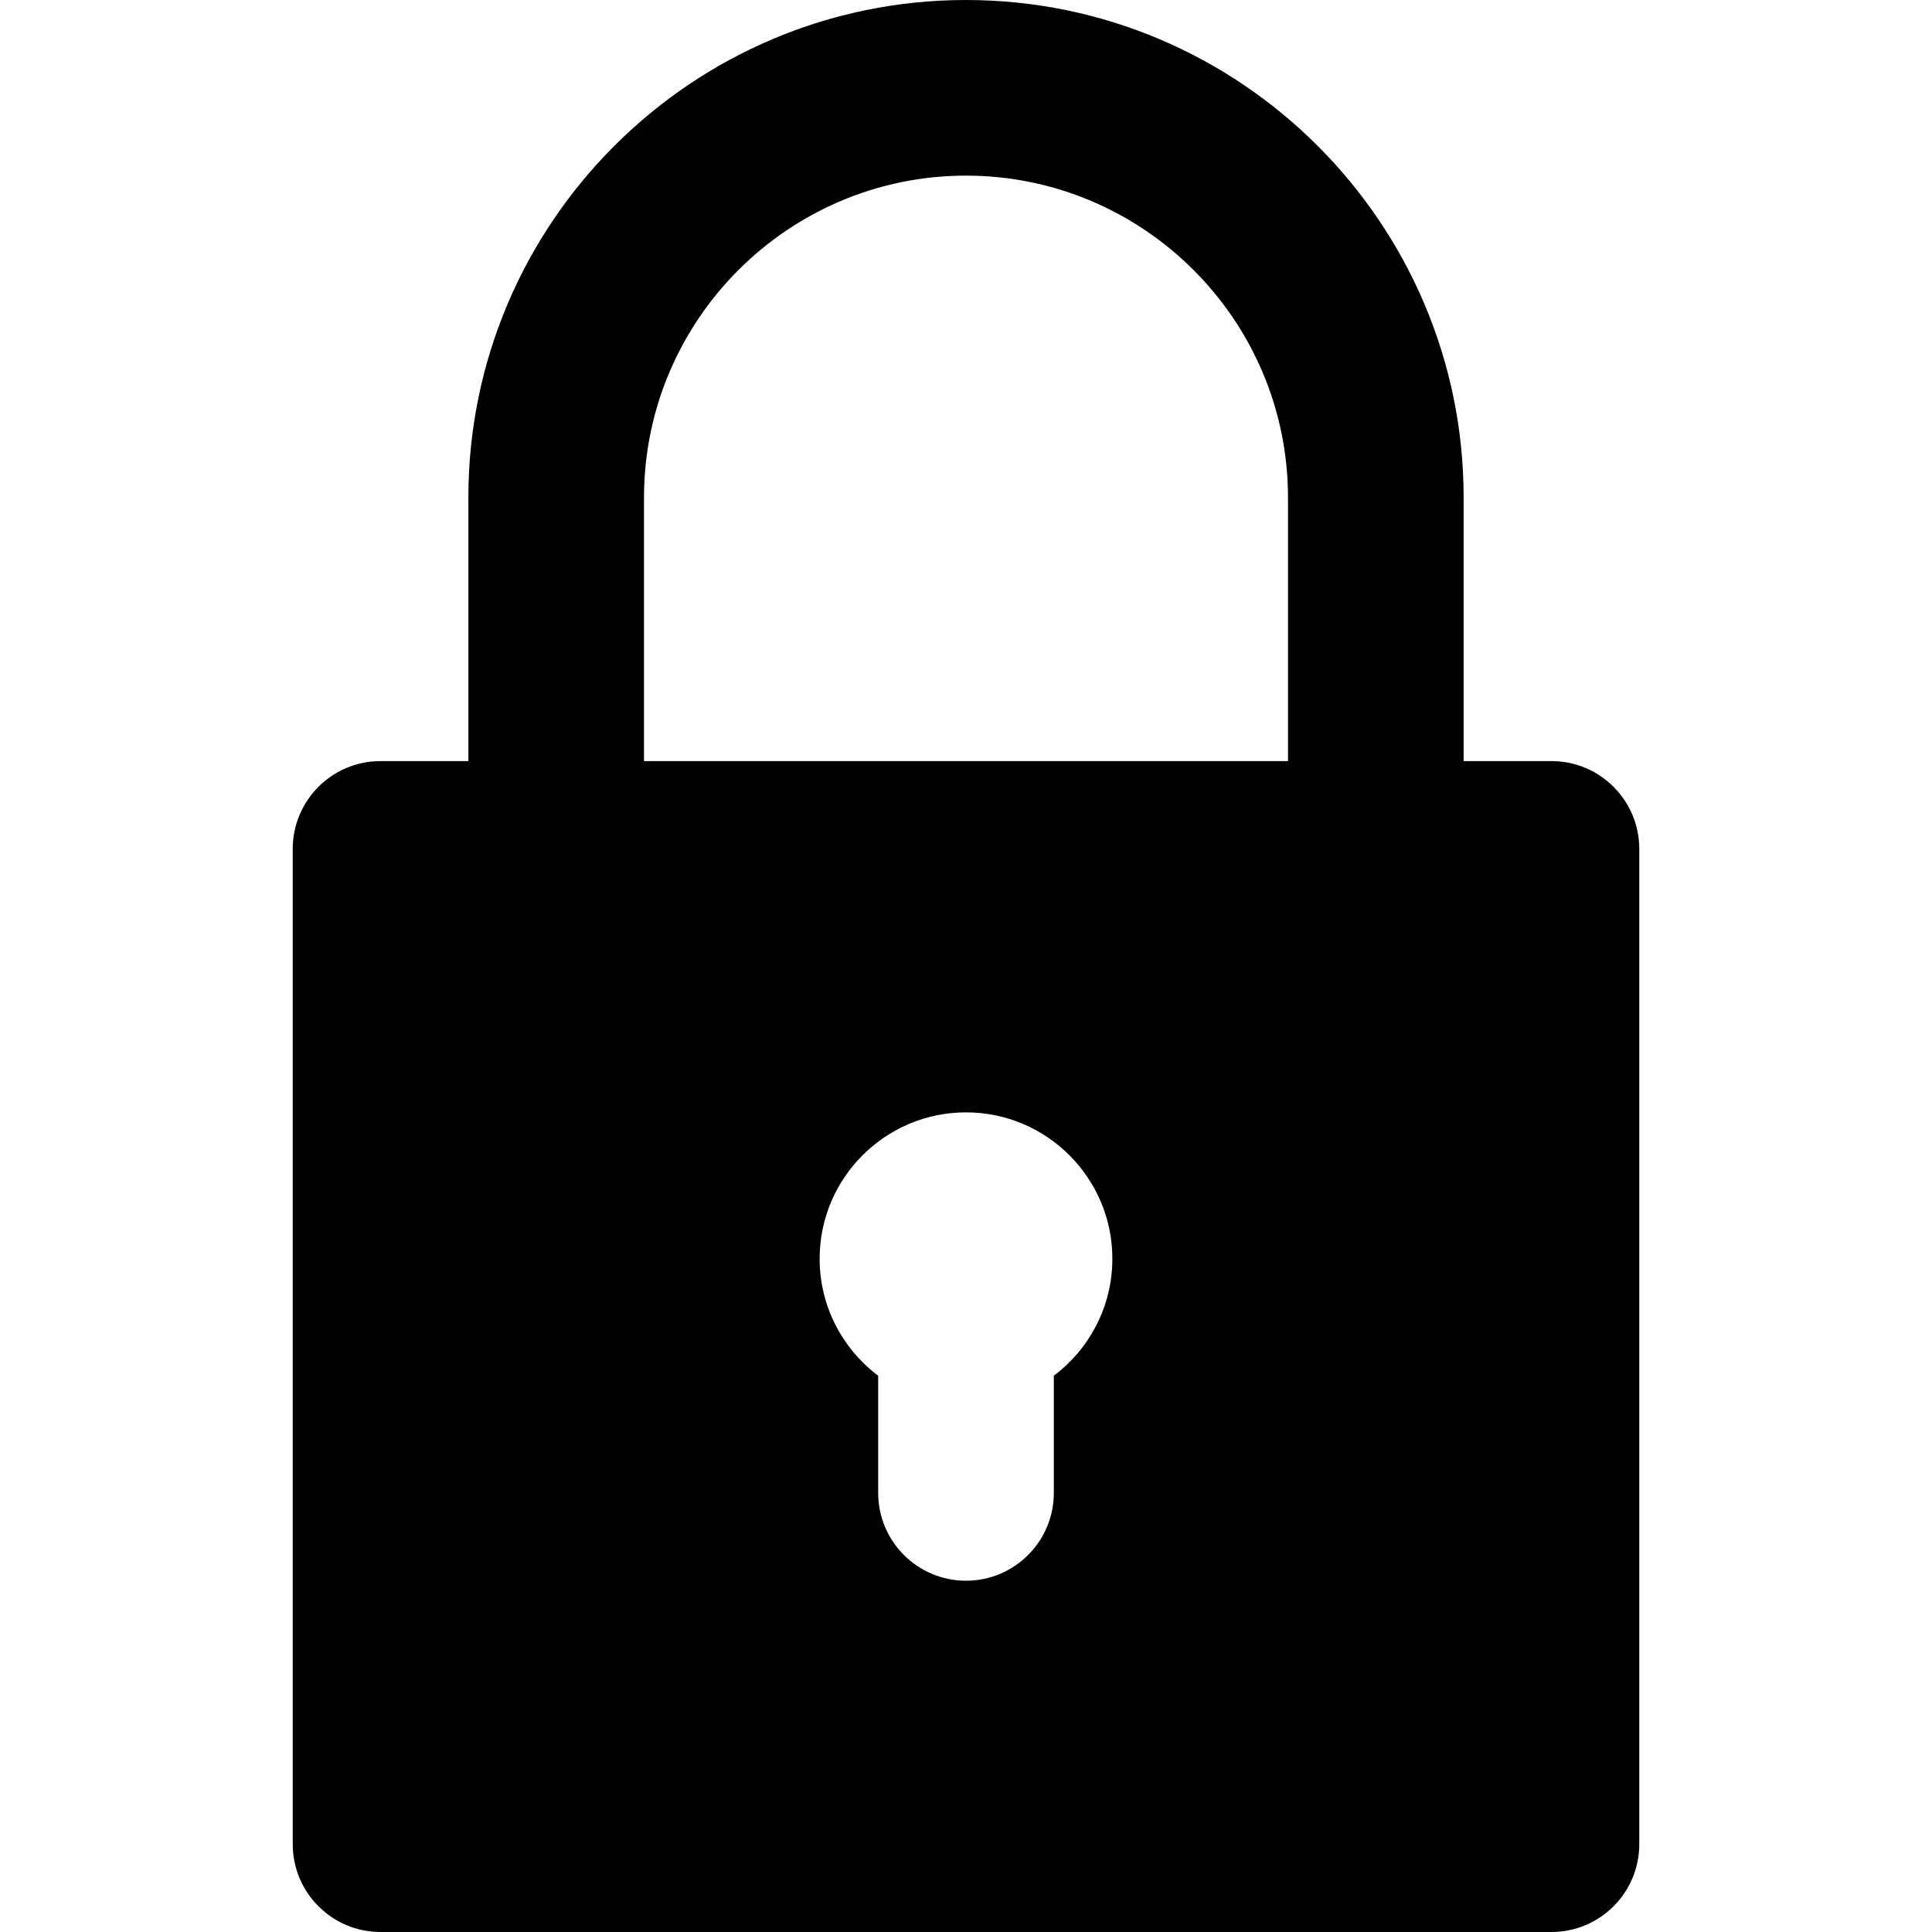
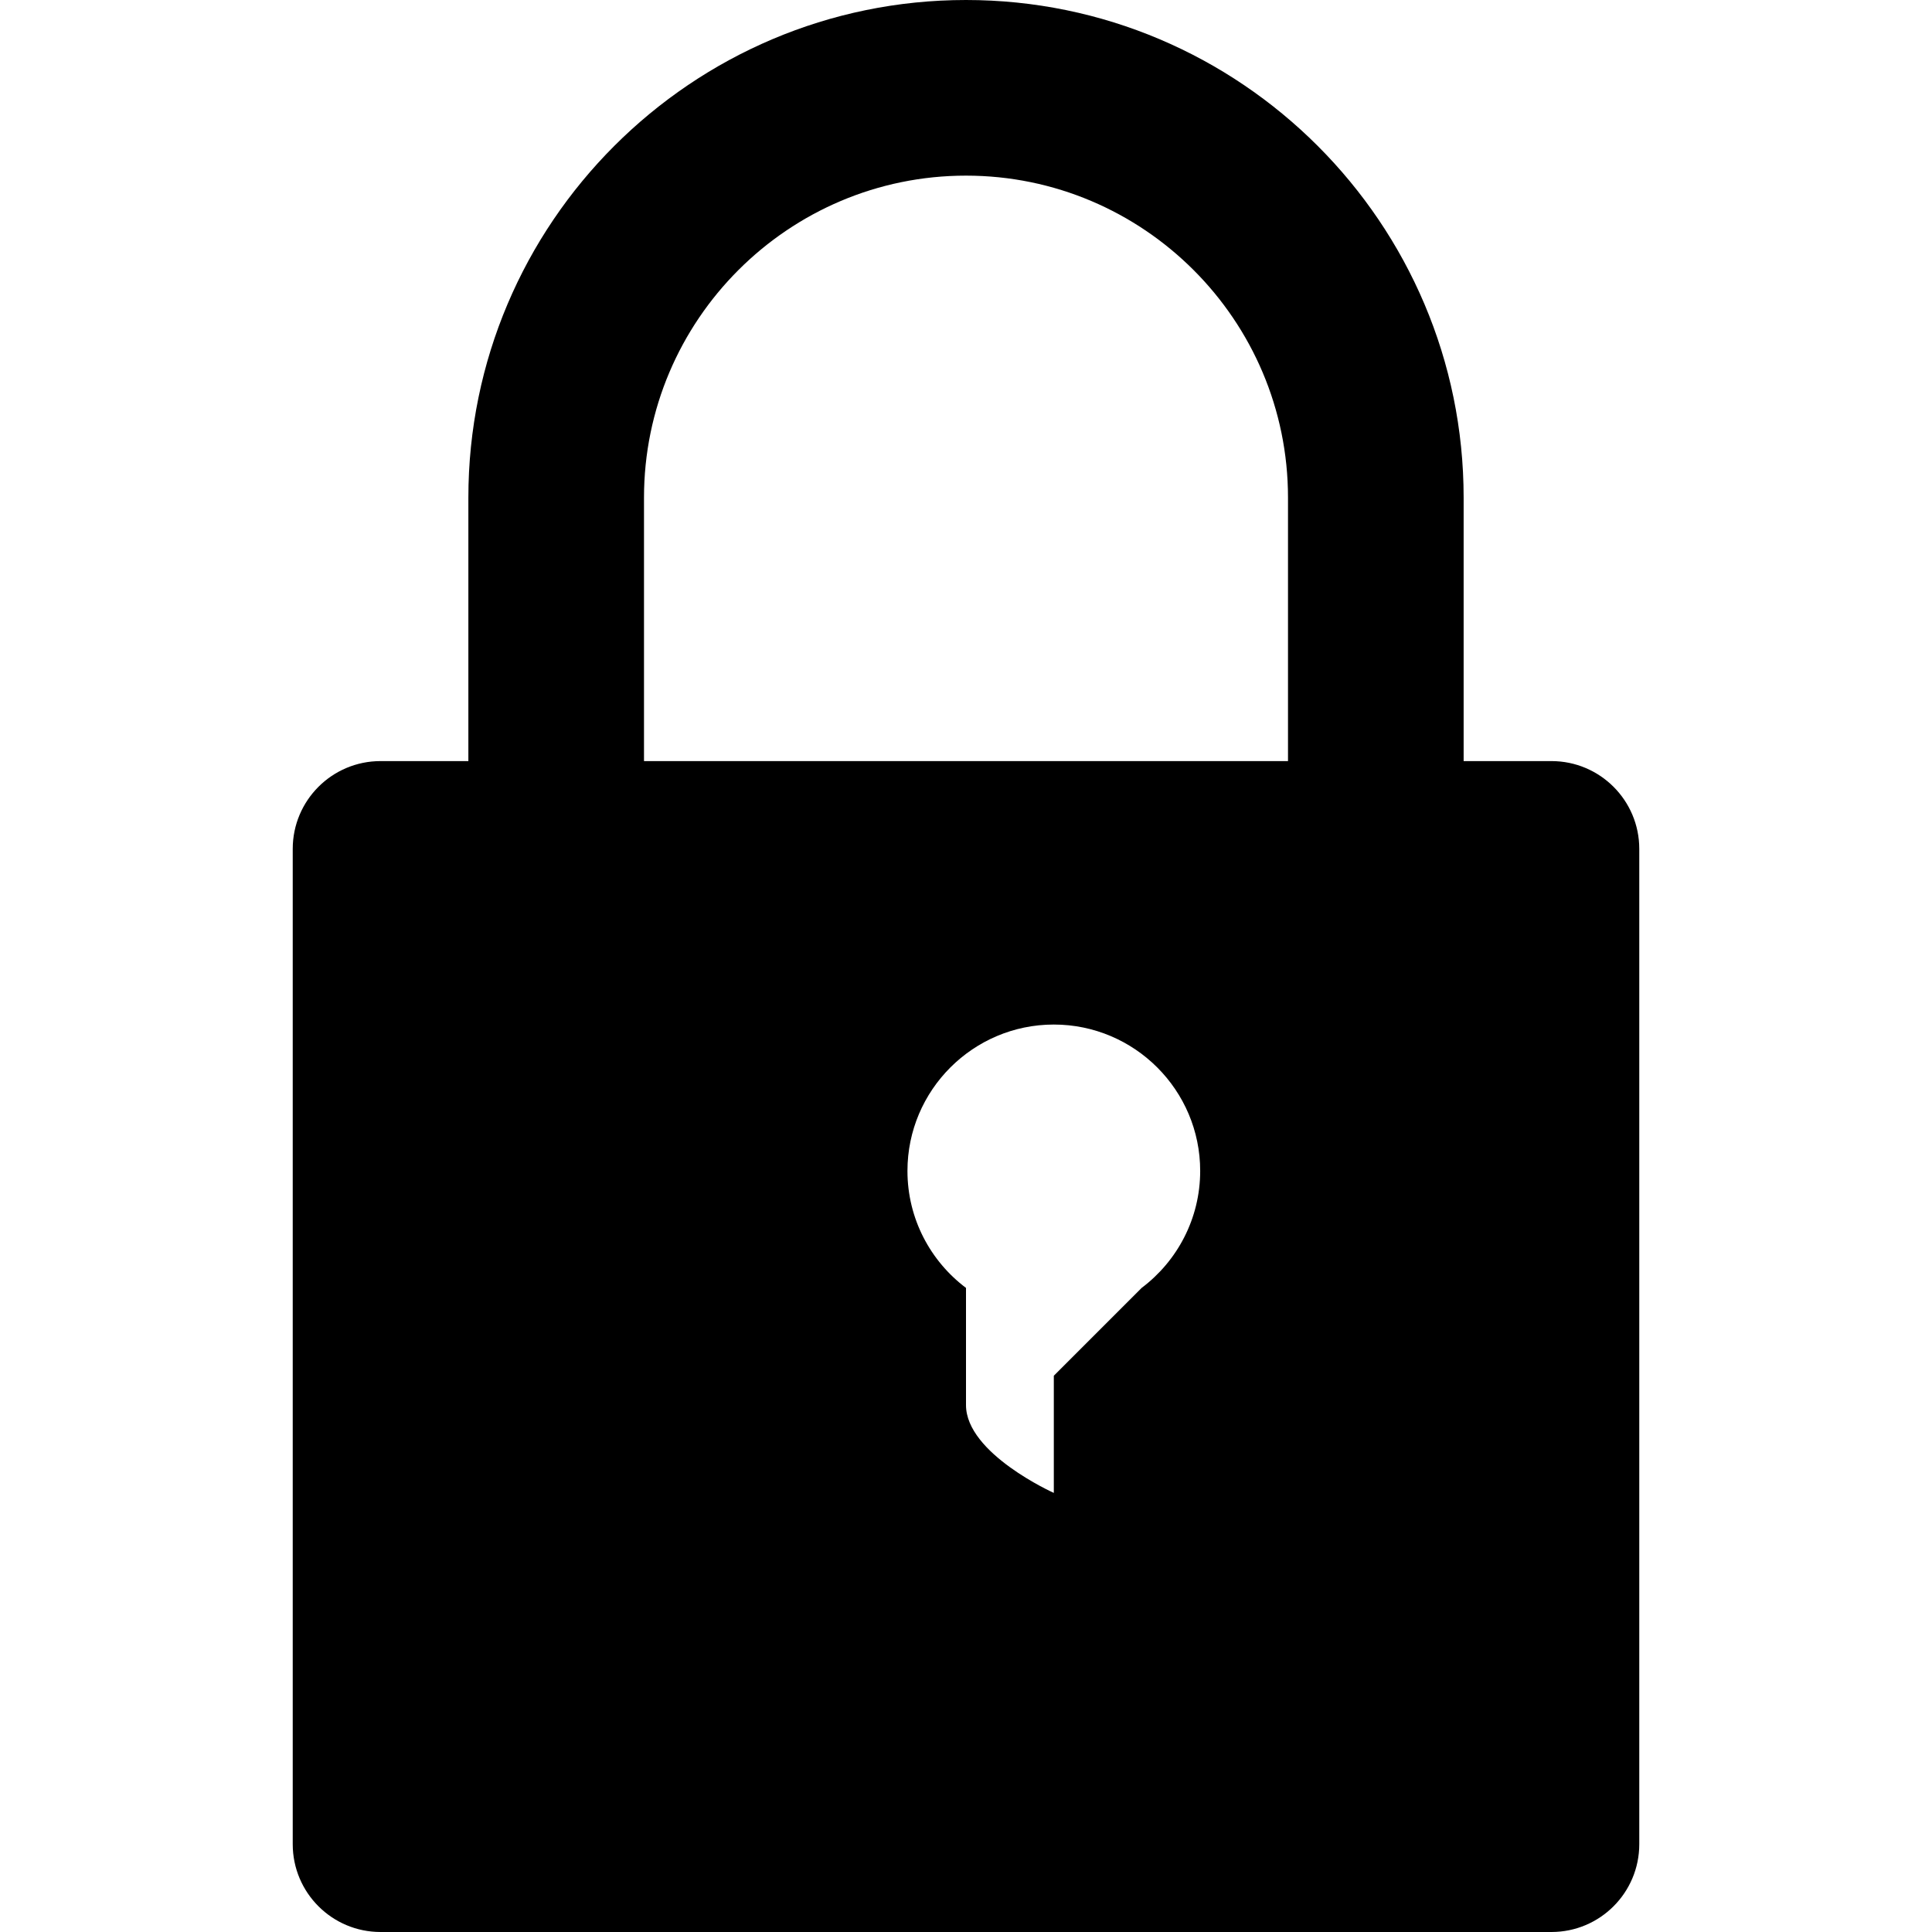
<svg xmlns="http://www.w3.org/2000/svg" enable-background="new 0 0 330 330" height="22.354" viewBox="0 0 330 330" width="22.354">
-   <path d="m65 330h200c8.284 0 15-6.716 15-15v-170c0-8.284-6.716-15-15-15h-15v-45c0-46.869-38.131-85-85-85s-85 38.131-85 85v45h-15c-8.284 0-15 6.716-15 15v170c0 8.284 6.716 15 15 15zm115-95.014v20.014c0 8.284-6.716 15-15 15s-15-6.716-15-15v-20.014c-6.068-4.565-10-11.824-10-19.986 0-13.785 11.215-25 25-25s25 11.215 25 25c0 8.162-3.932 15.421-10 19.986zm-70-149.986c0-30.327 24.673-55 55-55s55 24.673 55 55v45h-110z" />
+   <path d="m65 330h200c8.284 0 15-6.716 15-15v-170c0-8.284-6.716-15-15-15h-15v-45c0-46.869-38.131-85-85-85s-85 38.131-85 85v45h-15c-8.284 0-15 6.716-15 15v170c0 8.284 6.716 15 15 15zm115-95.014v20.014s-15-6.716-15-15v-20.014c-6.068-4.565-10-11.824-10-19.986 0-13.785 11.215-25 25-25s25 11.215 25 25c0 8.162-3.932 15.421-10 19.986zm-70-149.986c0-30.327 24.673-55 55-55s55 24.673 55 55v45h-110z" />
</svg>